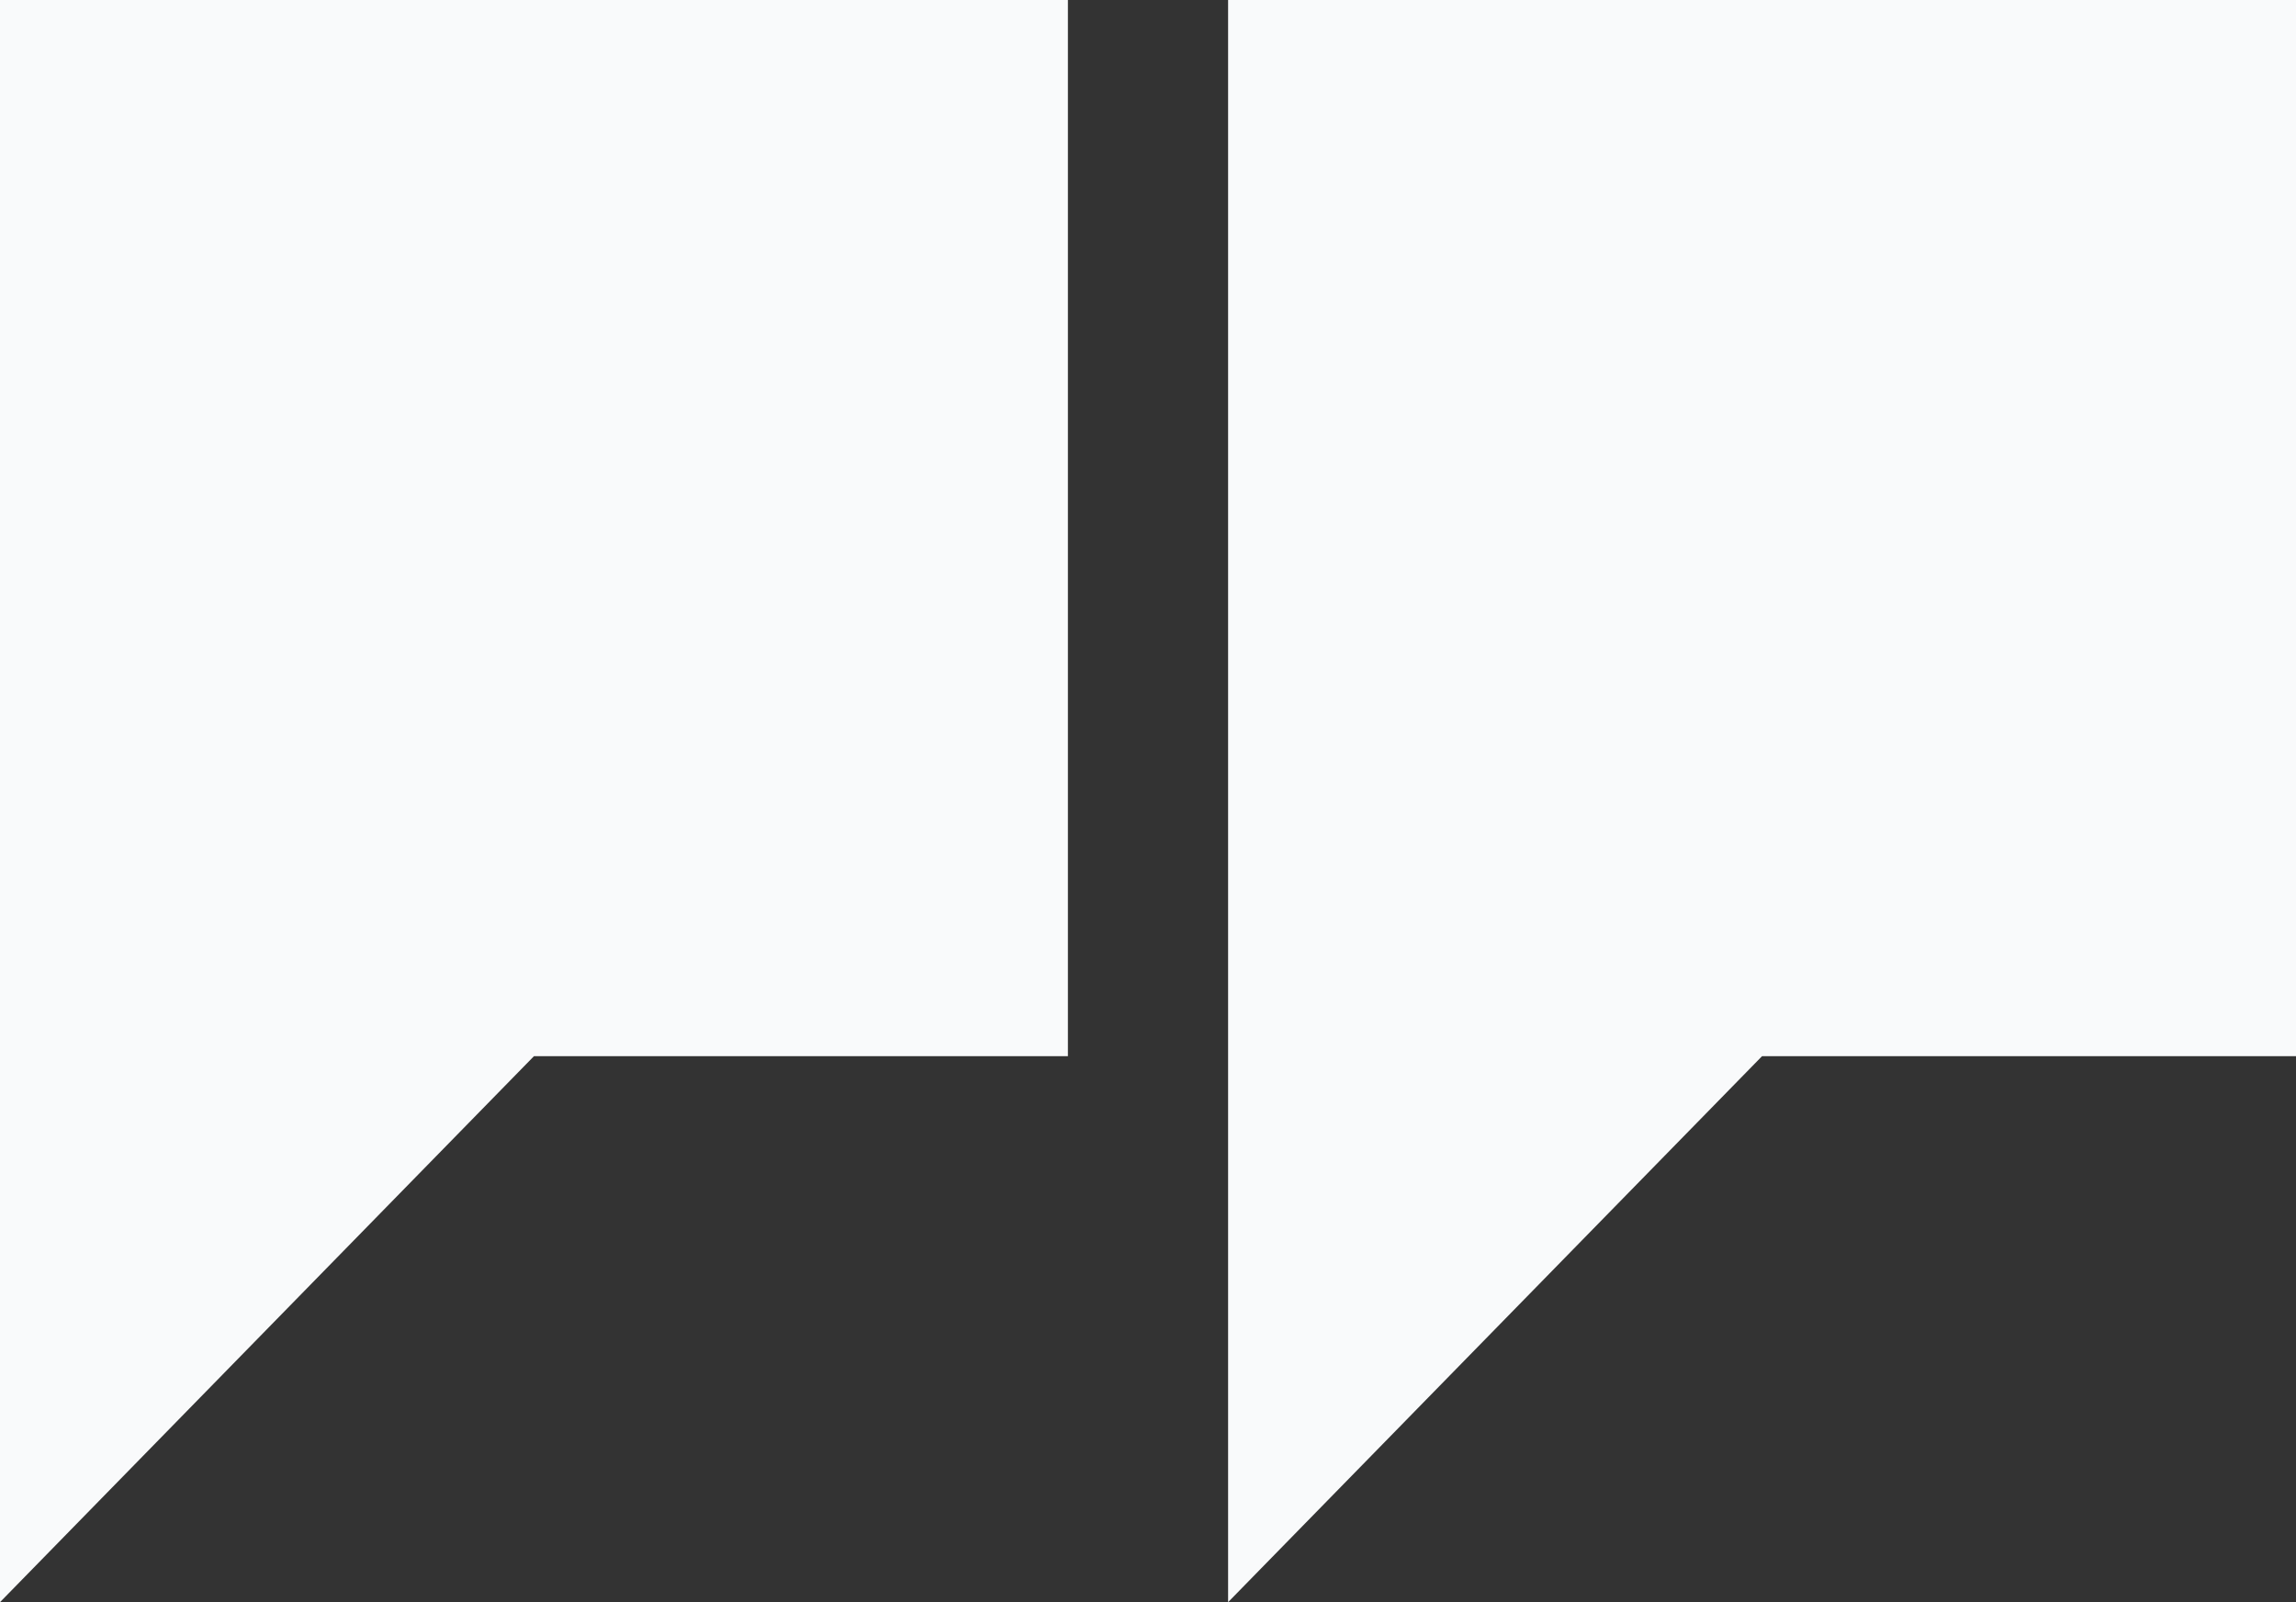
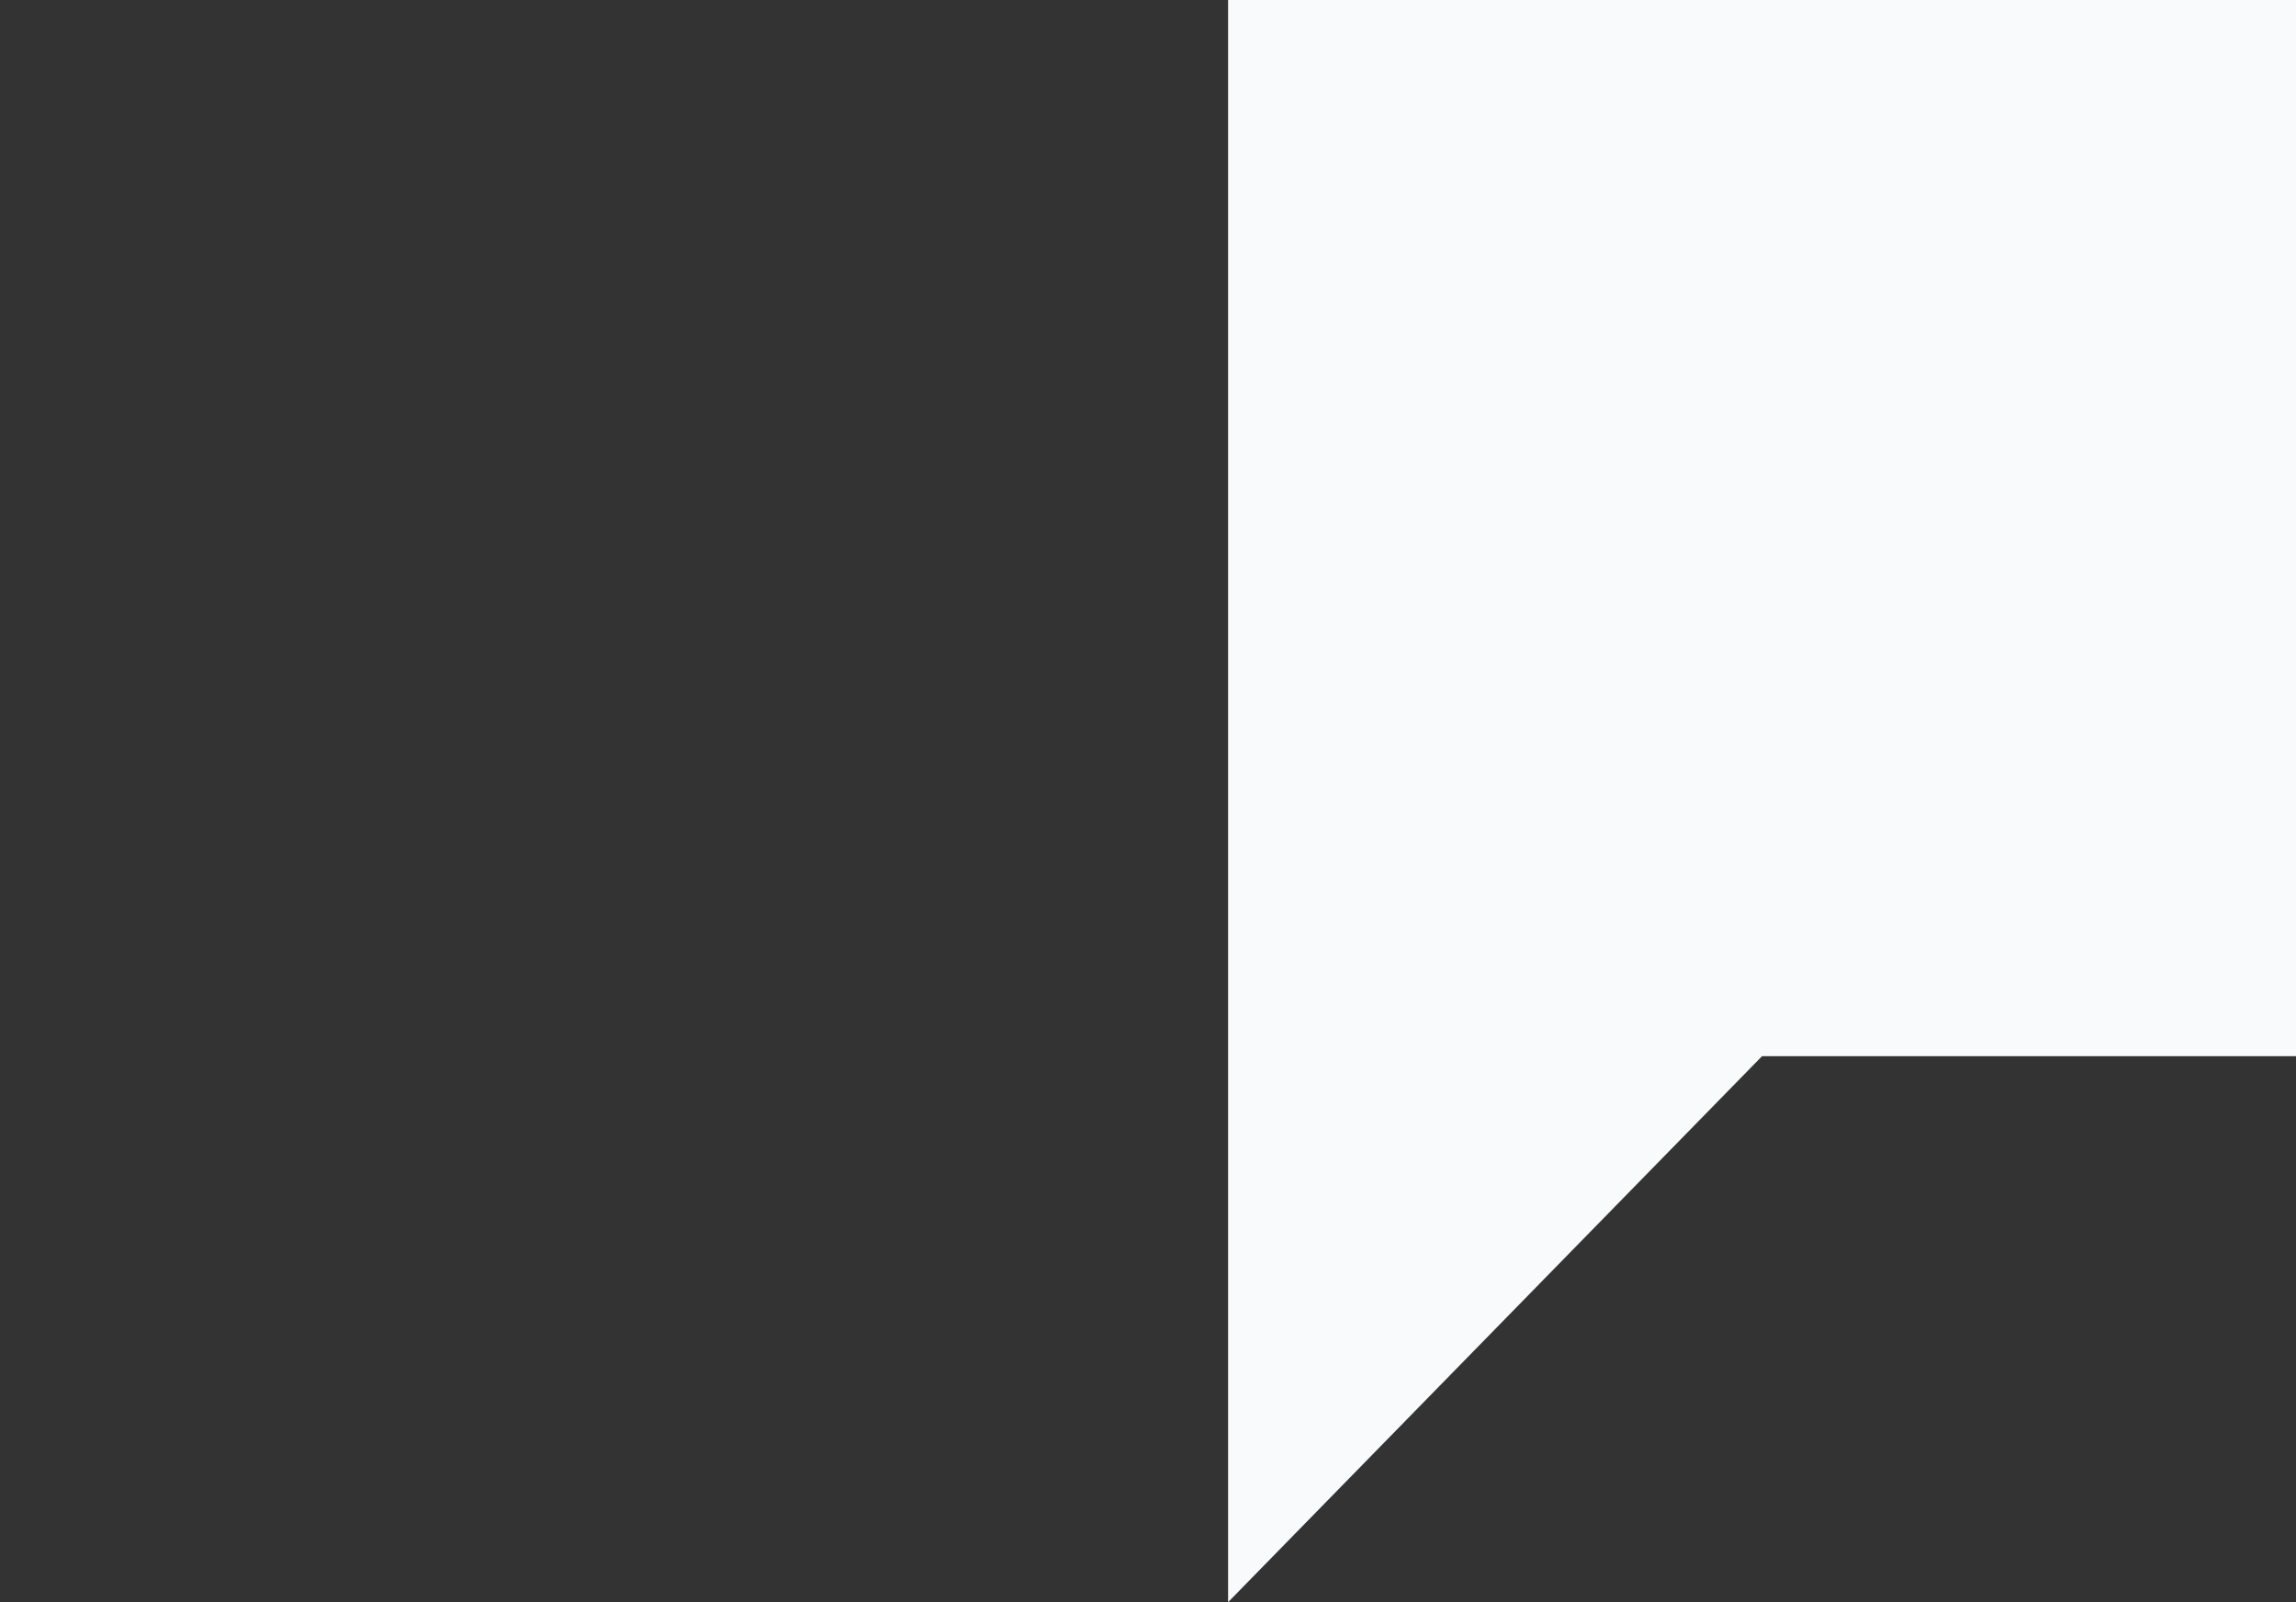
<svg xmlns="http://www.w3.org/2000/svg" width="86" height="60" viewBox="0 0 86 60" fill="none">
  <rect x="0" y="0" width="86" height="60" fill="#333333" stroke="none" />
  <path d="M86 0H46V39.553V60L66 39.553H86V0Z" fill="#F9FAFB" />
-   <path d="M40 0H2.563e-06V39.553V60L20 39.553H40V0Z" fill="#F9FAFB" />
</svg>